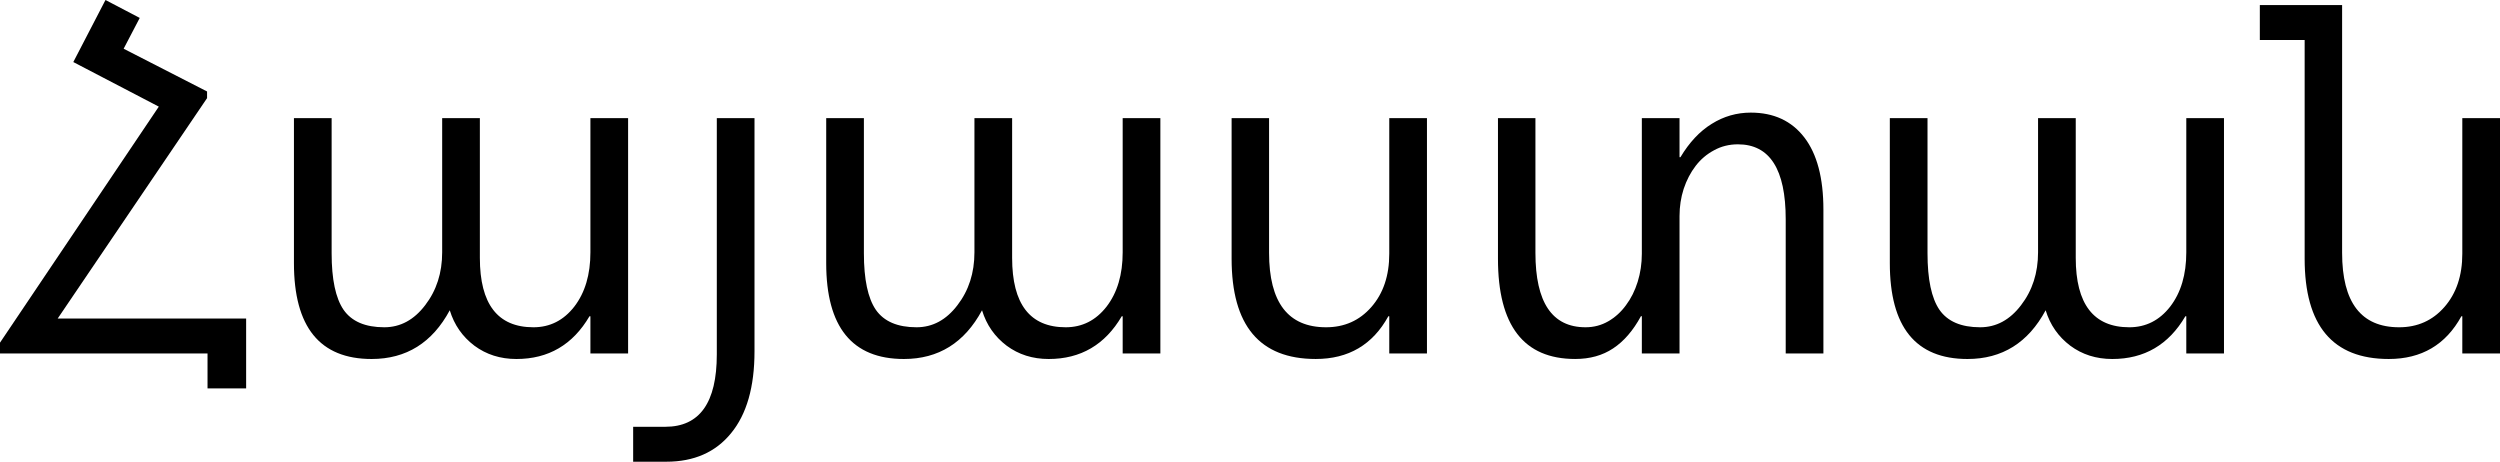
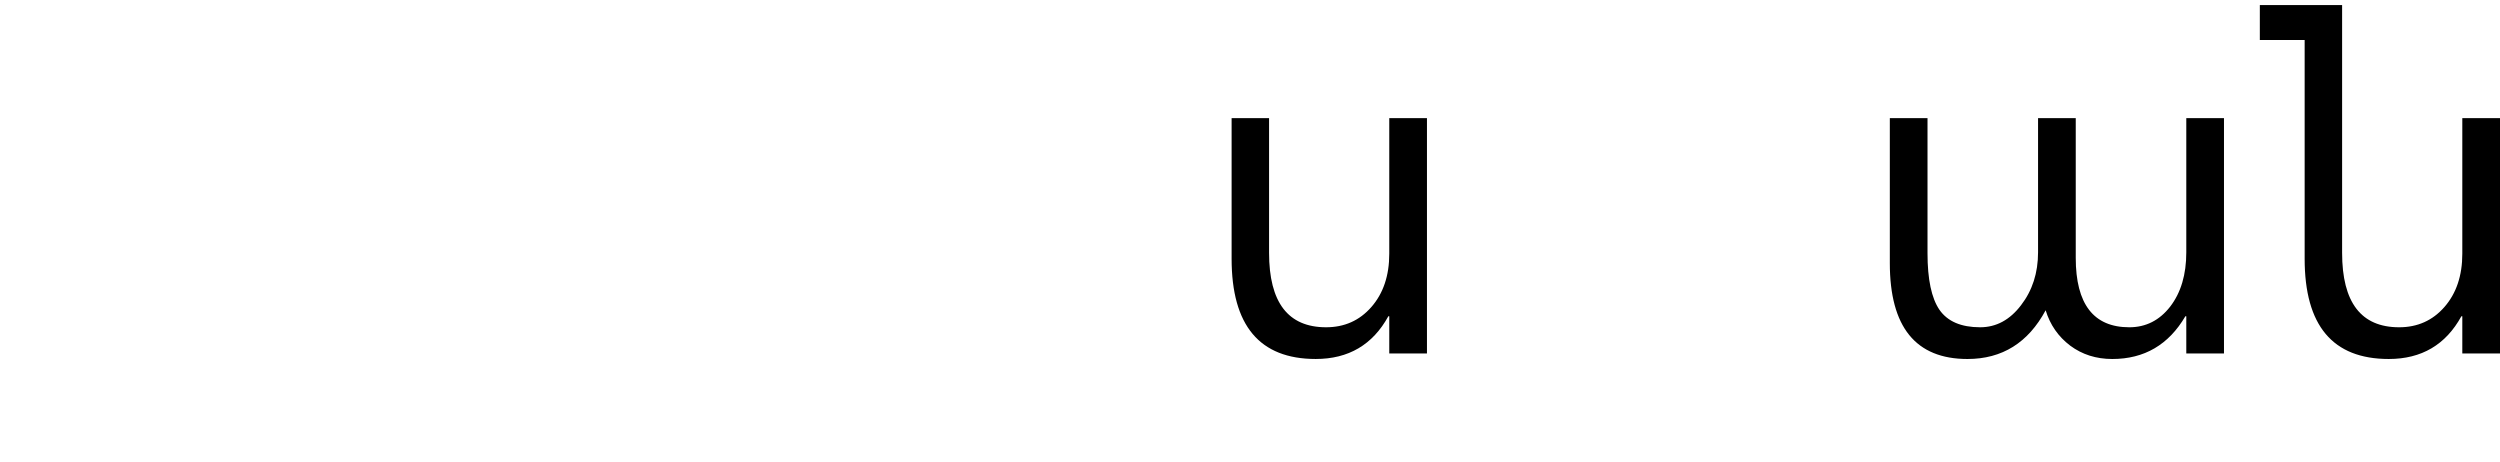
<svg xmlns="http://www.w3.org/2000/svg" version="1.1" id="svg3336" viewBox="0 0 472.043 87.179" height="24.604mm" width="133.221mm">
  <defs id="defs3338" />
  <g transform="translate(1210.784,83.391)" id="layer1">
    <g id="text3344" style="font-style:normal;font-variant:normal;font-weight:normal;font-stretch:normal;font-size:88.871px;line-height:125%;font-family:'Segoe UI';-inkscape-font-specification:'Segoe UI, Normal';text-align:start;letter-spacing:0px;word-spacing:0px;writing-mode:lr-tb;text-anchor:start;fill:#000000;fill-opacity:1;stroke:none;stroke-width:1px;stroke-linecap:butt;stroke-linejoin:miter;stroke-opacity:1">
-       <path id="path3349" style="" d="m -1171.599,-10.055 0,-6.596 -39.185,0 0,-2.04 29.985,-44.566 -16.143,-8.418 6.075,-11.716 6.466,3.385 -3.038,5.815 15.752,8.071 0,1.258 -28.206,41.615 35.583,0 0,13.192 -7.29,0 z" />
-       <path id="path3351" style="" d="m -1155.283,-61.086 7.117,0 0,25.516 q 0,7.377 2.256,10.675 2.3,3.298 7.681,3.298 4.556,0 7.724,-4.166 3.211,-4.166 3.211,-9.981 l 0,-25.342 7.117,0 0,26.384 q 0,13.105 10.111,13.105 4.687,0 7.724,-3.905 3.038,-3.949 3.038,-10.241 l 0,-25.342 7.117,0 0,44.436 -7.117,0 0,-7.03 -0.174,0 q -4.73,8.071 -13.799,8.071 -4.556,0 -7.941,-2.517 -3.385,-2.56 -4.643,-6.683 -4.947,9.2 -14.754,9.2 -14.667,0 -14.667,-18.095 l 0,-27.382 z" />
-       <path id="path3353" style="" d="m -1068.321,-17.041 q 0,10.067 -4.426,15.448 -4.383,5.381 -12.237,5.381 l -6.249,0 0,-6.596 6.075,0 q 9.72,0 9.72,-13.669 l 0,-44.609 7.117,0 0,44.045 z" />
-       <path id="path3355" style="" d="m -1054.782,-61.086 7.117,0 0,25.516 q 0,7.377 2.256,10.675 2.3,3.298 7.681,3.298 4.556,0 7.724,-4.166 3.211,-4.166 3.211,-9.981 l 0,-25.342 7.117,0 0,26.384 q 0,13.105 10.111,13.105 4.687,0 7.724,-3.905 3.038,-3.949 3.038,-10.241 l 0,-25.342 7.117,0 0,44.436 -7.117,0 0,-7.03 -0.174,0 q -4.73,8.071 -13.799,8.071 -4.556,0 -7.941,-2.517 -3.385,-2.56 -4.643,-6.683 -4.947,9.2 -14.754,9.2 -14.667,0 -14.667,-18.095 l 0,-27.382 z" />
      <path id="path3357" style="" d="m -941.349,-16.651 -7.117,0 0,-7.03 -0.174,0 q -4.426,8.071 -13.713,8.071 -15.882,0 -15.882,-18.92 l 0,-26.557 7.073,0 0,25.429 q 0,14.06 10.762,14.06 5.207,0 8.549,-3.819 3.385,-3.862 3.385,-10.067 l 0,-25.603 7.117,0 0,44.436 z" />
-       <path id="path3359" style="" d="m -866.494,-16.651 -7.117,0 0,-25.342 q 0,-14.147 -9.026,-14.147 -2.473,0 -4.513,1.128 -2.04,1.085 -3.472,2.951 -1.432,1.866 -2.256,4.339 -0.781,2.43 -0.781,5.121 l 0,25.95 -7.117,0 0,-7.03 -0.174,0 q -2.213,4.079 -5.251,6.075 -2.994,1.996 -7.16,1.996 -14.58,0 -14.58,-18.92 l 0,-26.557 7.073,0 0,25.429 q 0,14.06 9.46,14.06 2.343,0 4.296,-1.128 1.953,-1.128 3.341,-3.038 1.432,-1.909 2.213,-4.426 0.781,-2.517 0.781,-5.294 l 0,-25.603 7.117,0 0,7.377 0.174,0 q 2.517,-4.209 5.902,-6.292 3.385,-2.126 7.377,-2.126 6.509,0 10.111,4.687 3.602,4.687 3.602,13.626 l 0,27.165 z" />
      <path id="path3361" style="" d="m -853.953,-61.086 7.117,0 0,25.516 q 0,7.377 2.256,10.675 2.3,3.298 7.681,3.298 4.556,0 7.724,-4.166 3.211,-4.166 3.211,-9.981 l 0,-25.342 7.117,0 0,26.384 q 0,13.105 10.111,13.105 4.687,0 7.724,-3.905 3.038,-3.949 3.038,-10.241 l 0,-25.342 7.117,0 0,44.436 -7.117,0 0,-7.03 -0.174,0 q -4.73,8.071 -13.799,8.071 -4.556,0 -7.941,-2.517 -3.385,-2.56 -4.643,-6.683 -4.947,9.2 -14.754,9.2 -14.667,0 -14.667,-18.095 l 0,-27.382 z" />
-       <path id="path3363" style="" d="m -784.088,-82.436 15.535,0 0,46.779 q 0,14.06 10.762,14.06 5.207,0 8.549,-3.819 3.385,-3.862 3.385,-10.067 l 0,-25.603 7.117,0 0,44.436 -7.117,0 0,-7.03 -0.174,0 q -4.426,8.071 -13.713,8.071 -15.882,0 -15.882,-18.92 l 0,-41.311 -8.462,0 0,-6.596 z" />
+       <path id="path3363" style="" d="m -784.088,-82.436 15.535,0 0,46.779 q 0,14.06 10.762,14.06 5.207,0 8.549,-3.819 3.385,-3.862 3.385,-10.067 l 0,-25.603 7.117,0 0,44.436 -7.117,0 0,-7.03 -0.174,0 q -4.426,8.071 -13.713,8.071 -15.882,0 -15.882,-18.92 l 0,-41.311 -8.462,0 0,-6.596 " />
    </g>
  </g>
</svg>